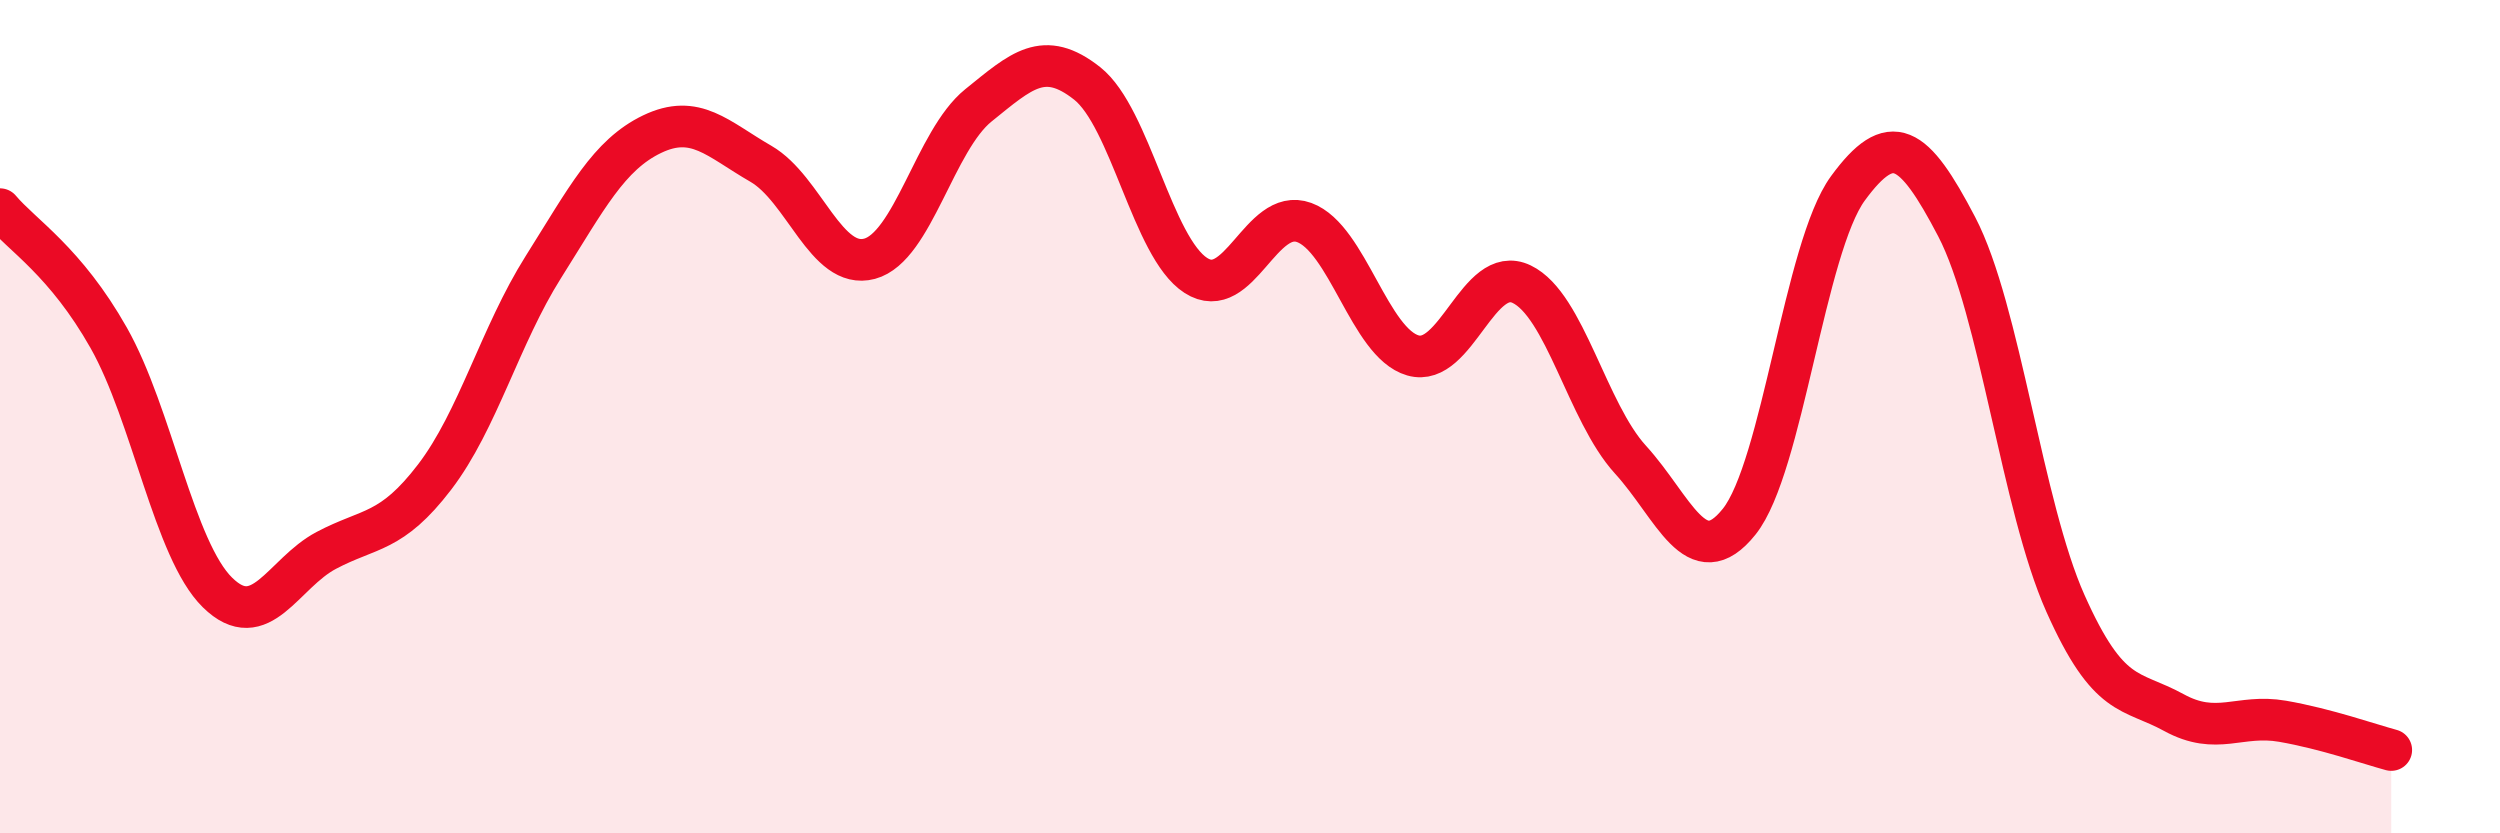
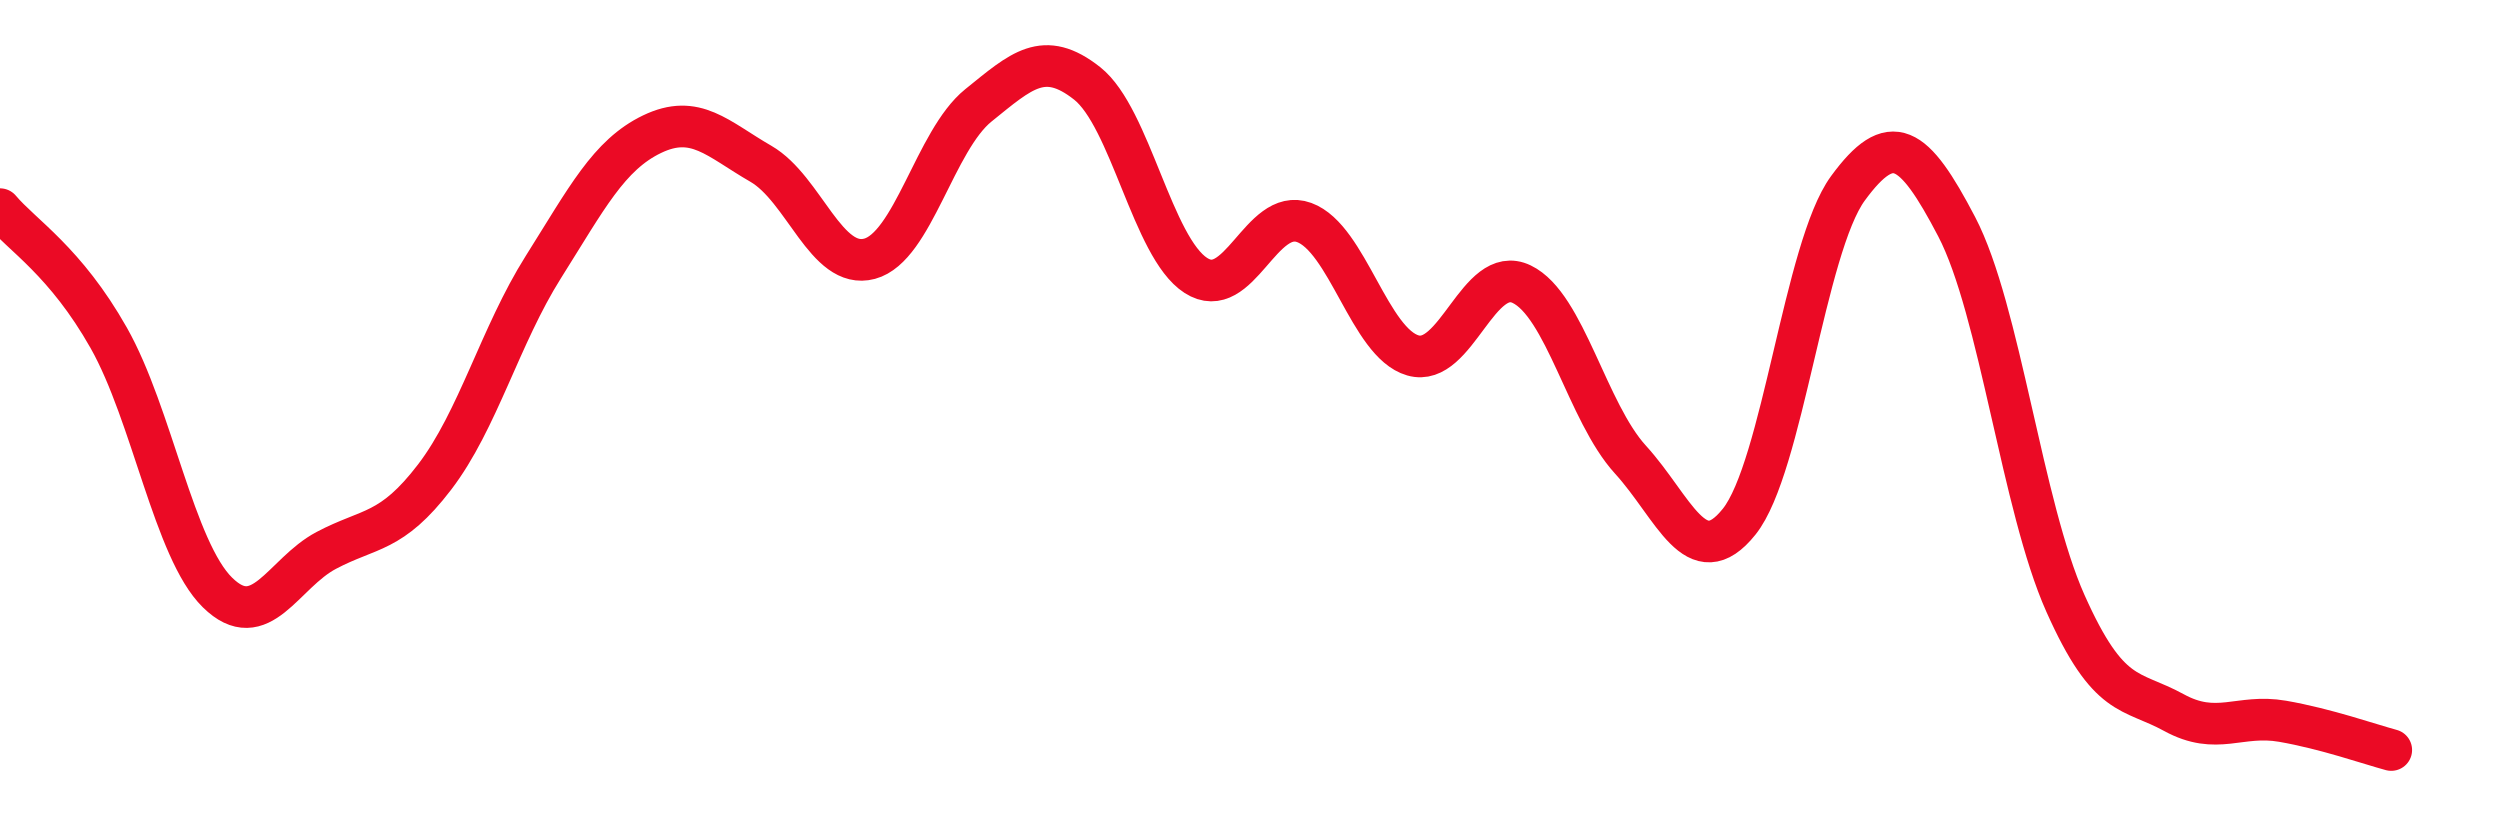
<svg xmlns="http://www.w3.org/2000/svg" width="60" height="20" viewBox="0 0 60 20">
-   <path d="M 0,5.02 C 0.52,5.64 1.57,6.27 2.61,8.11 C 3.65,9.95 4.18,13.2 5.22,14.22 C 6.26,15.24 6.79,13.76 7.83,13.21 C 8.87,12.66 9.39,12.81 10.43,11.45 C 11.47,10.09 12,8.06 13.04,6.41 C 14.08,4.76 14.61,3.72 15.65,3.22 C 16.69,2.72 17.22,3.33 18.26,3.93 C 19.3,4.53 19.83,6.49 20.87,6.21 C 21.91,5.93 22.44,3.37 23.48,2.53 C 24.52,1.69 25.05,1.18 26.09,2 C 27.13,2.82 27.66,5.94 28.7,6.61 C 29.74,7.28 30.26,4.96 31.3,5.34 C 32.34,5.72 32.87,8.23 33.91,8.53 C 34.95,8.83 35.48,6.32 36.52,6.82 C 37.56,7.32 38.09,9.89 39.13,11.03 C 40.17,12.17 40.7,13.82 41.74,12.52 C 42.78,11.22 43.31,5.94 44.35,4.52 C 45.39,3.1 45.92,3.45 46.96,5.44 C 48,7.43 48.53,12.15 49.57,14.48 C 50.61,16.81 51.13,16.53 52.17,17.1 C 53.21,17.67 53.74,17.13 54.78,17.31 C 55.82,17.49 56.87,17.86 57.39,18L57.39 20L0 20Z" fill="#EB0A25" opacity="0.1" stroke-linecap="round" stroke-linejoin="round" />
  <path d="M 0,5.02 C 0.52,5.64 1.57,6.27 2.61,8.11 C 3.65,9.95 4.18,13.2 5.22,14.22 C 6.26,15.24 6.79,13.76 7.83,13.21 C 8.87,12.66 9.39,12.81 10.43,11.45 C 11.47,10.09 12,8.06 13.04,6.41 C 14.08,4.76 14.61,3.72 15.65,3.22 C 16.69,2.72 17.22,3.33 18.26,3.93 C 19.3,4.53 19.83,6.49 20.87,6.21 C 21.91,5.93 22.44,3.37 23.48,2.53 C 24.52,1.69 25.05,1.18 26.09,2 C 27.13,2.82 27.66,5.94 28.7,6.61 C 29.74,7.28 30.26,4.96 31.3,5.34 C 32.34,5.72 32.87,8.23 33.91,8.53 C 34.95,8.83 35.48,6.32 36.52,6.82 C 37.56,7.32 38.09,9.89 39.13,11.03 C 40.17,12.17 40.7,13.82 41.74,12.52 C 42.78,11.22 43.31,5.94 44.35,4.52 C 45.39,3.1 45.92,3.45 46.96,5.44 C 48,7.43 48.53,12.15 49.57,14.48 C 50.61,16.81 51.13,16.53 52.17,17.1 C 53.21,17.67 53.74,17.13 54.78,17.31 C 55.82,17.49 56.87,17.86 57.39,18" stroke="#EB0A25" stroke-width="1" fill="none" stroke-linecap="round" stroke-linejoin="round" />
</svg>